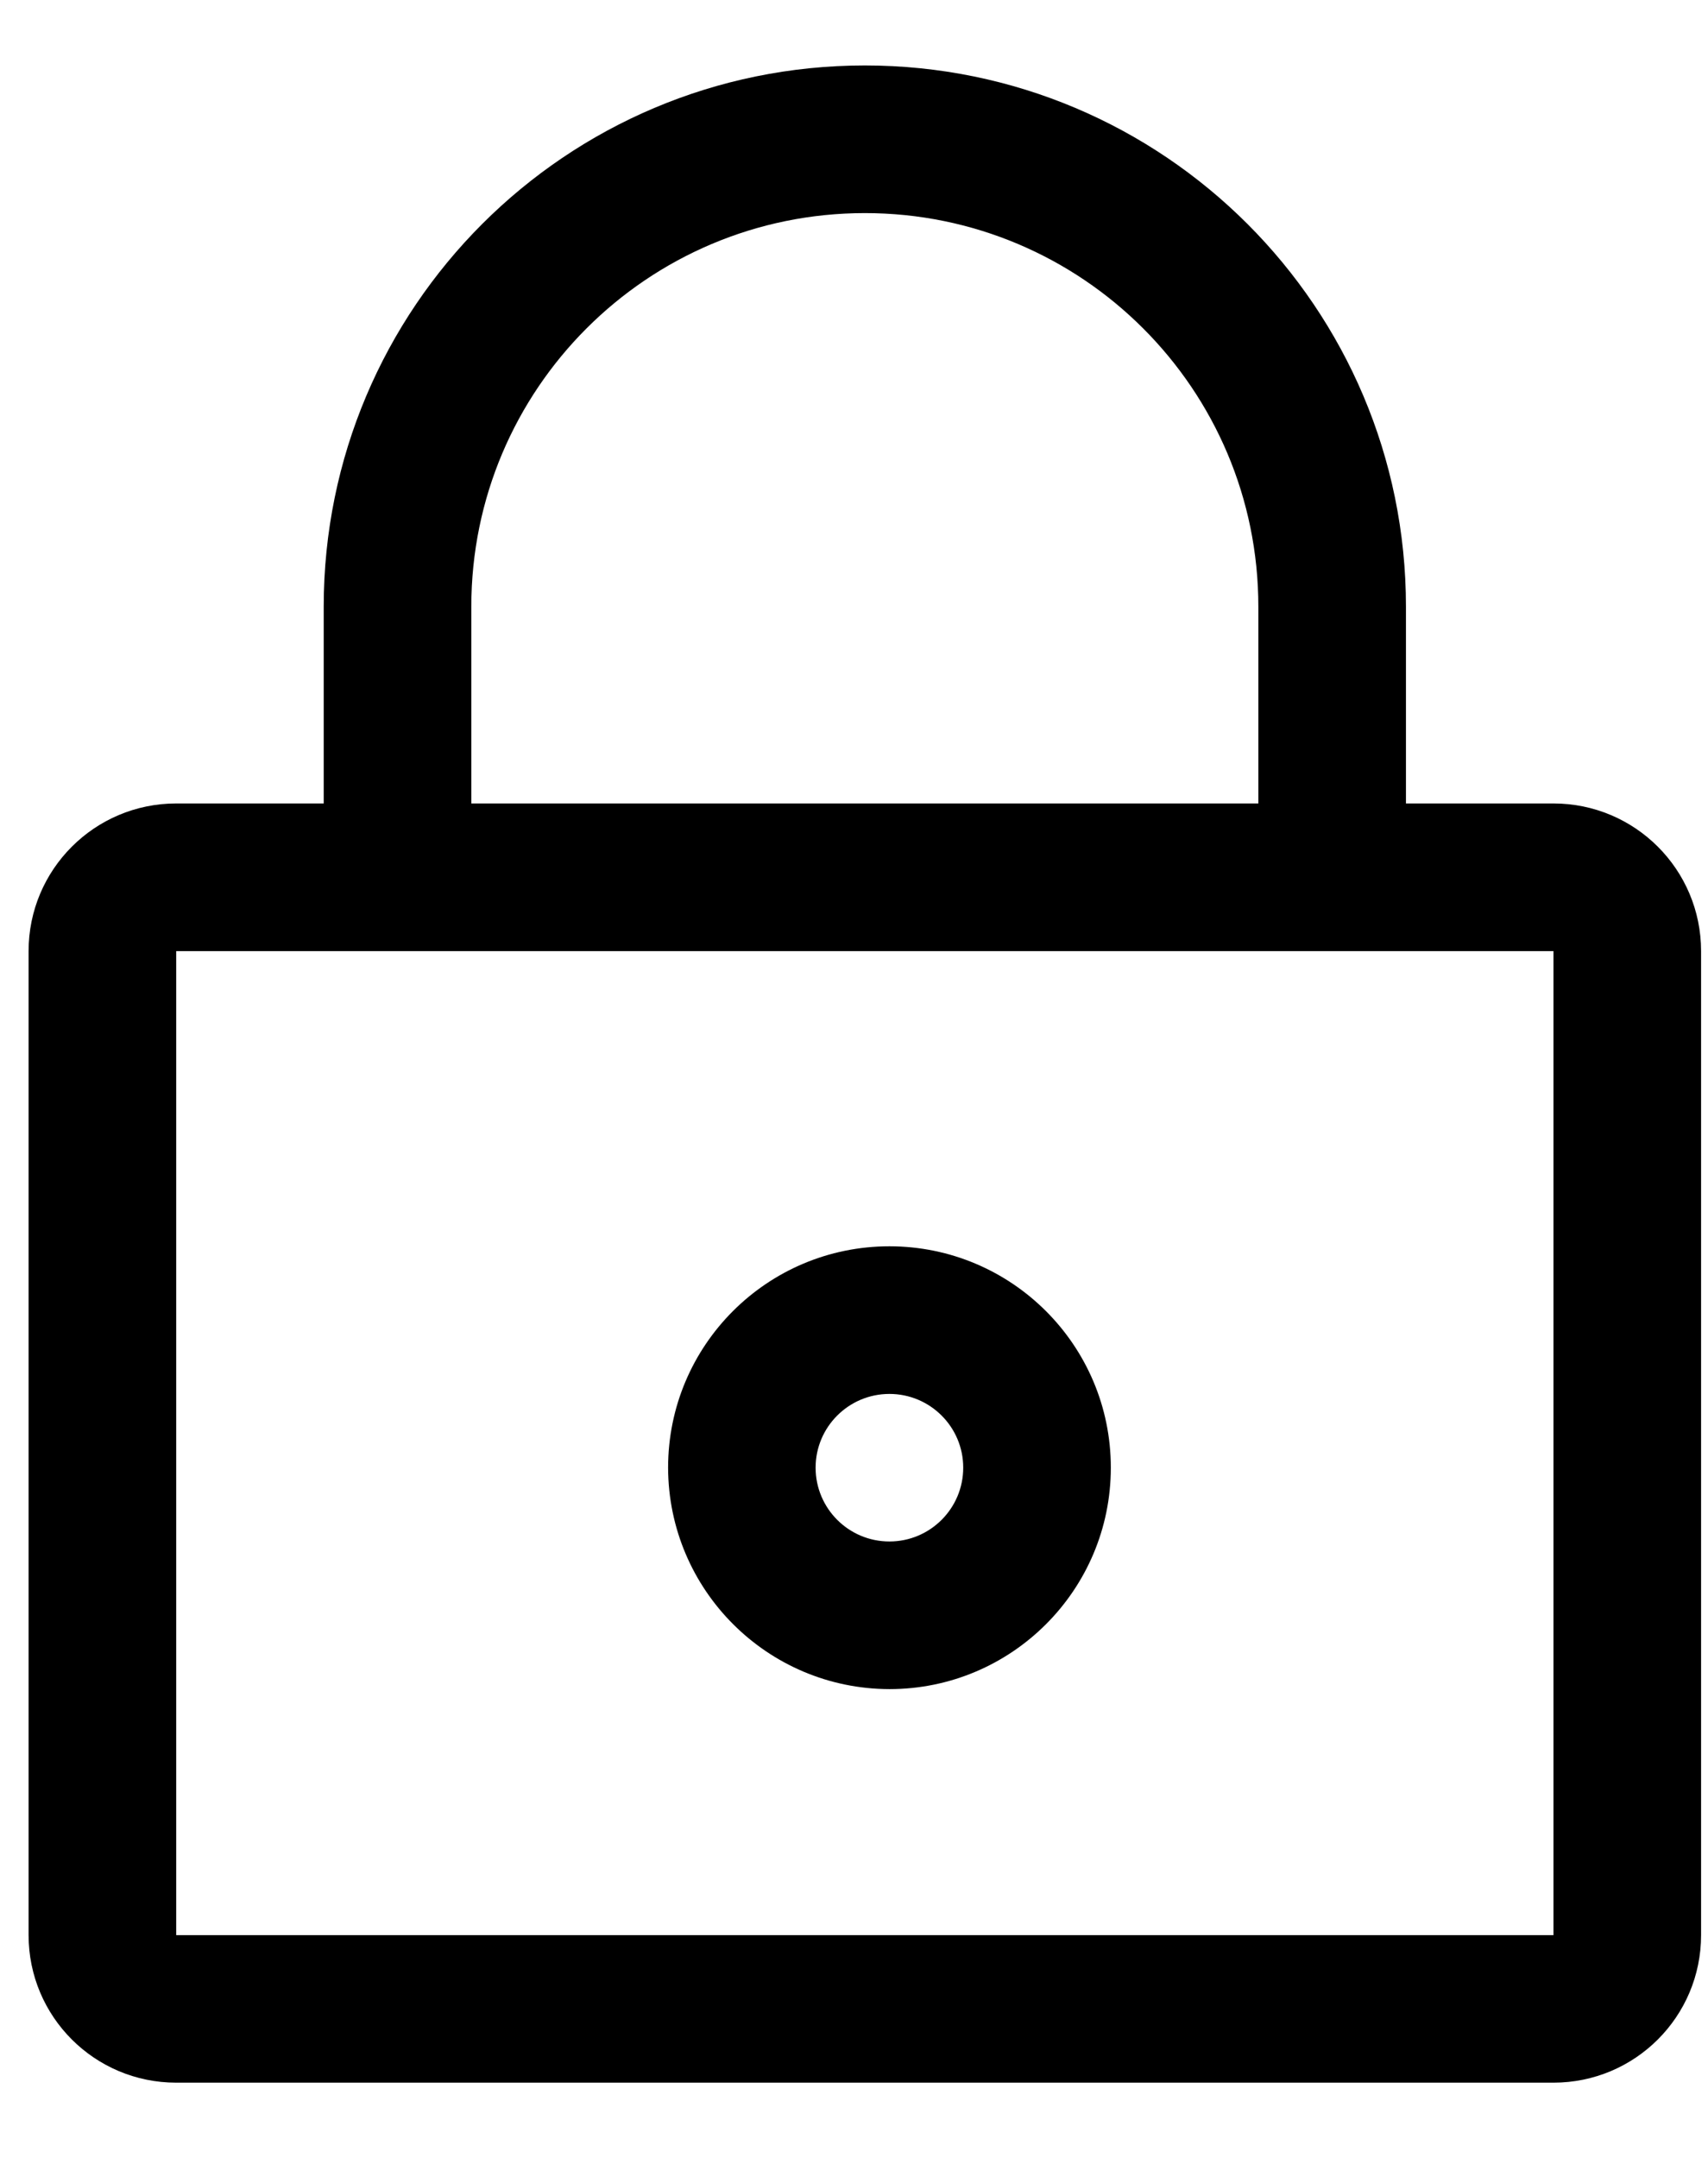
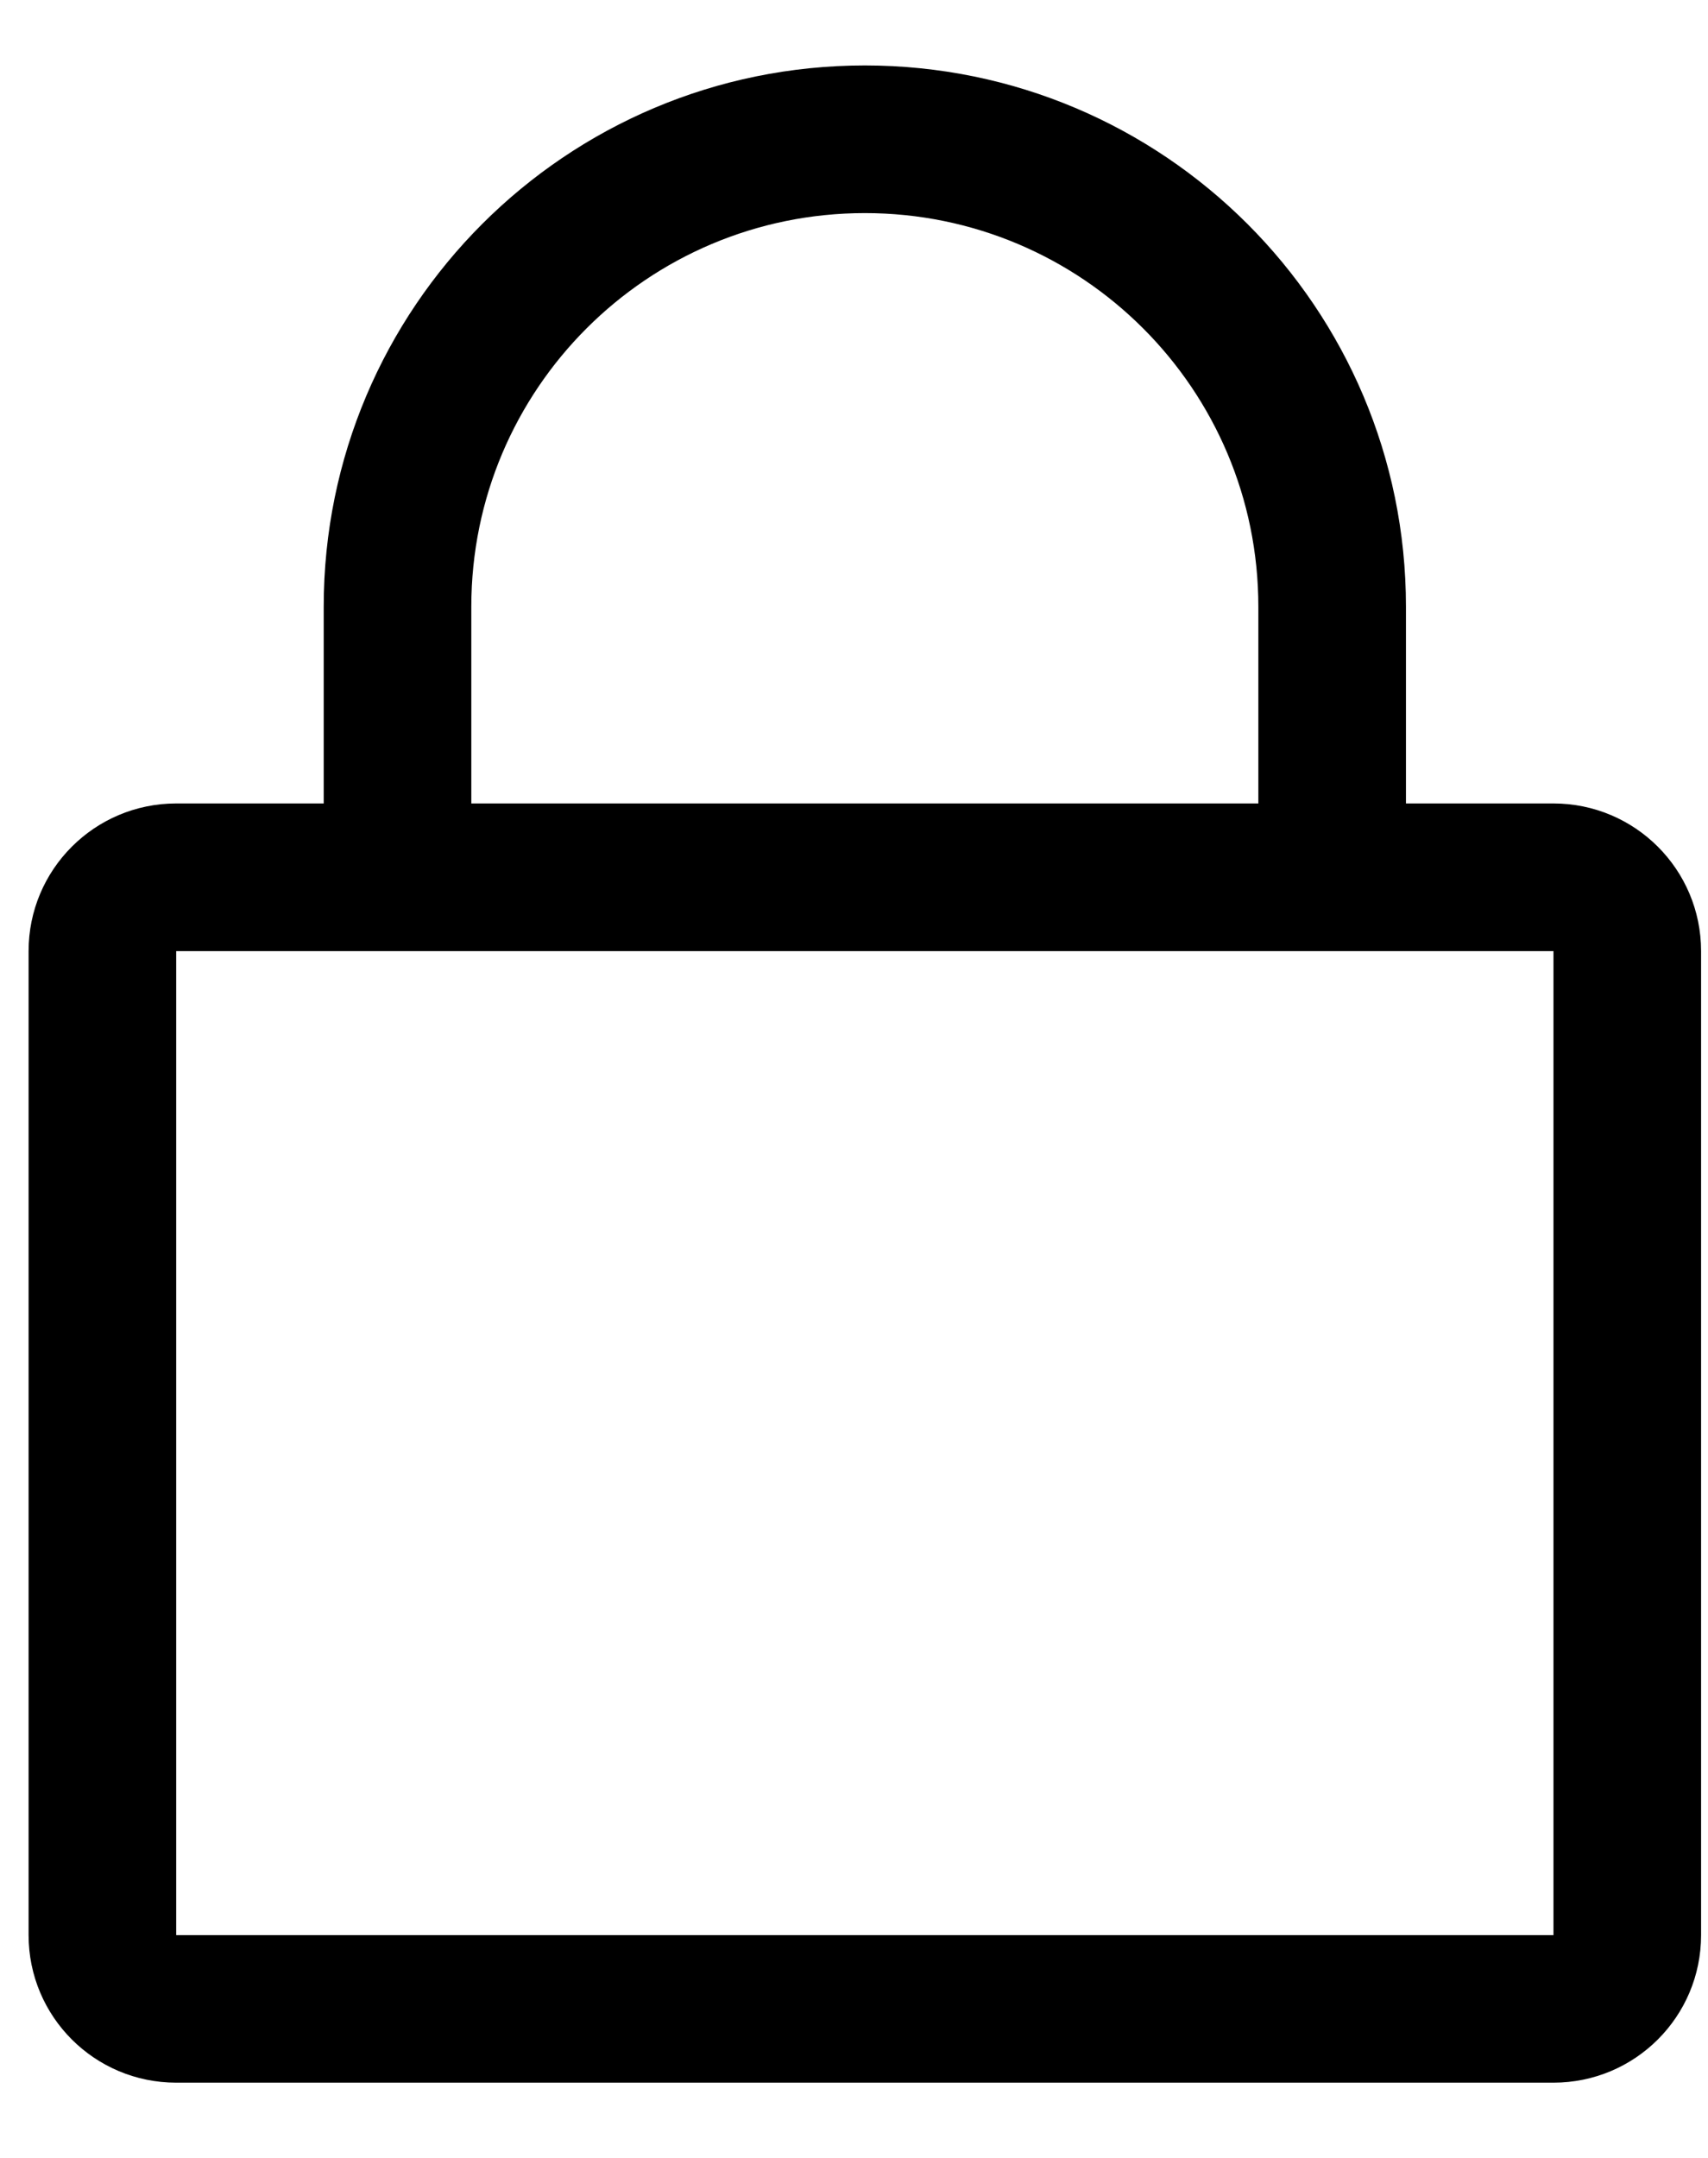
<svg xmlns="http://www.w3.org/2000/svg" width="19px" height="24px" viewBox="0 0 19 24" version="1.1">
  <title>Icono-Compra Segura</title>
  <desc>Created with Sketch.</desc>
  <defs />
  <g id="Symbols" stroke="none" stroke-width="1" fill="none" fill-rule="evenodd">
    <g id="Icono/Compra-segura" transform="translate(-7, -4)" fill="#000000">
      <g id="Icono-Compra-Segura" transform="translate(6.924, 4.509)">
        <path d="M17.357,8.427 L15.716,8.427 L15.716,6.238 C15.716,2.914 13.021,0.219 9.697,0.219 C6.372,0.219 3.677,2.914 3.677,6.238 L3.677,8.427 L2.036,8.427 C1.129,8.427 0.394,9.162 0.394,10.069 L0.394,21.013 C0.394,21.92 1.129,22.654 2.036,22.654 L17.357,22.654 C18.264,22.654 18.999,21.92 18.999,21.013 L18.999,10.069 C18.999,9.162 18.264,8.427 17.357,8.427 L17.357,8.427 Z M5.319,6.238 C5.319,3.82 7.279,1.861 9.697,1.861 C12.114,1.861 14.074,3.82 14.074,6.238 L14.074,8.427 L5.319,8.427 L5.319,6.238 Z M17.357,21.013 L2.036,21.013 L2.036,10.069 L17.357,10.069 L17.357,21.013 Z" id="Shape" />
-         <path d="M9.97,18.277 C11.33,18.277 12.433,17.174 12.433,15.814 C12.433,14.454 11.33,13.352 9.97,13.352 C8.61,13.352 7.508,14.454 7.508,15.814 C7.511,17.173 8.611,18.274 9.97,18.277 Z M9.97,14.994 C10.423,14.994 10.791,15.361 10.791,15.814 C10.791,16.268 10.423,16.635 9.97,16.635 C9.517,16.635 9.149,16.268 9.149,15.814 C9.149,15.361 9.517,14.994 9.97,14.994 Z" id="Shape" />
      </g>
    </g>
  </g>
</svg>